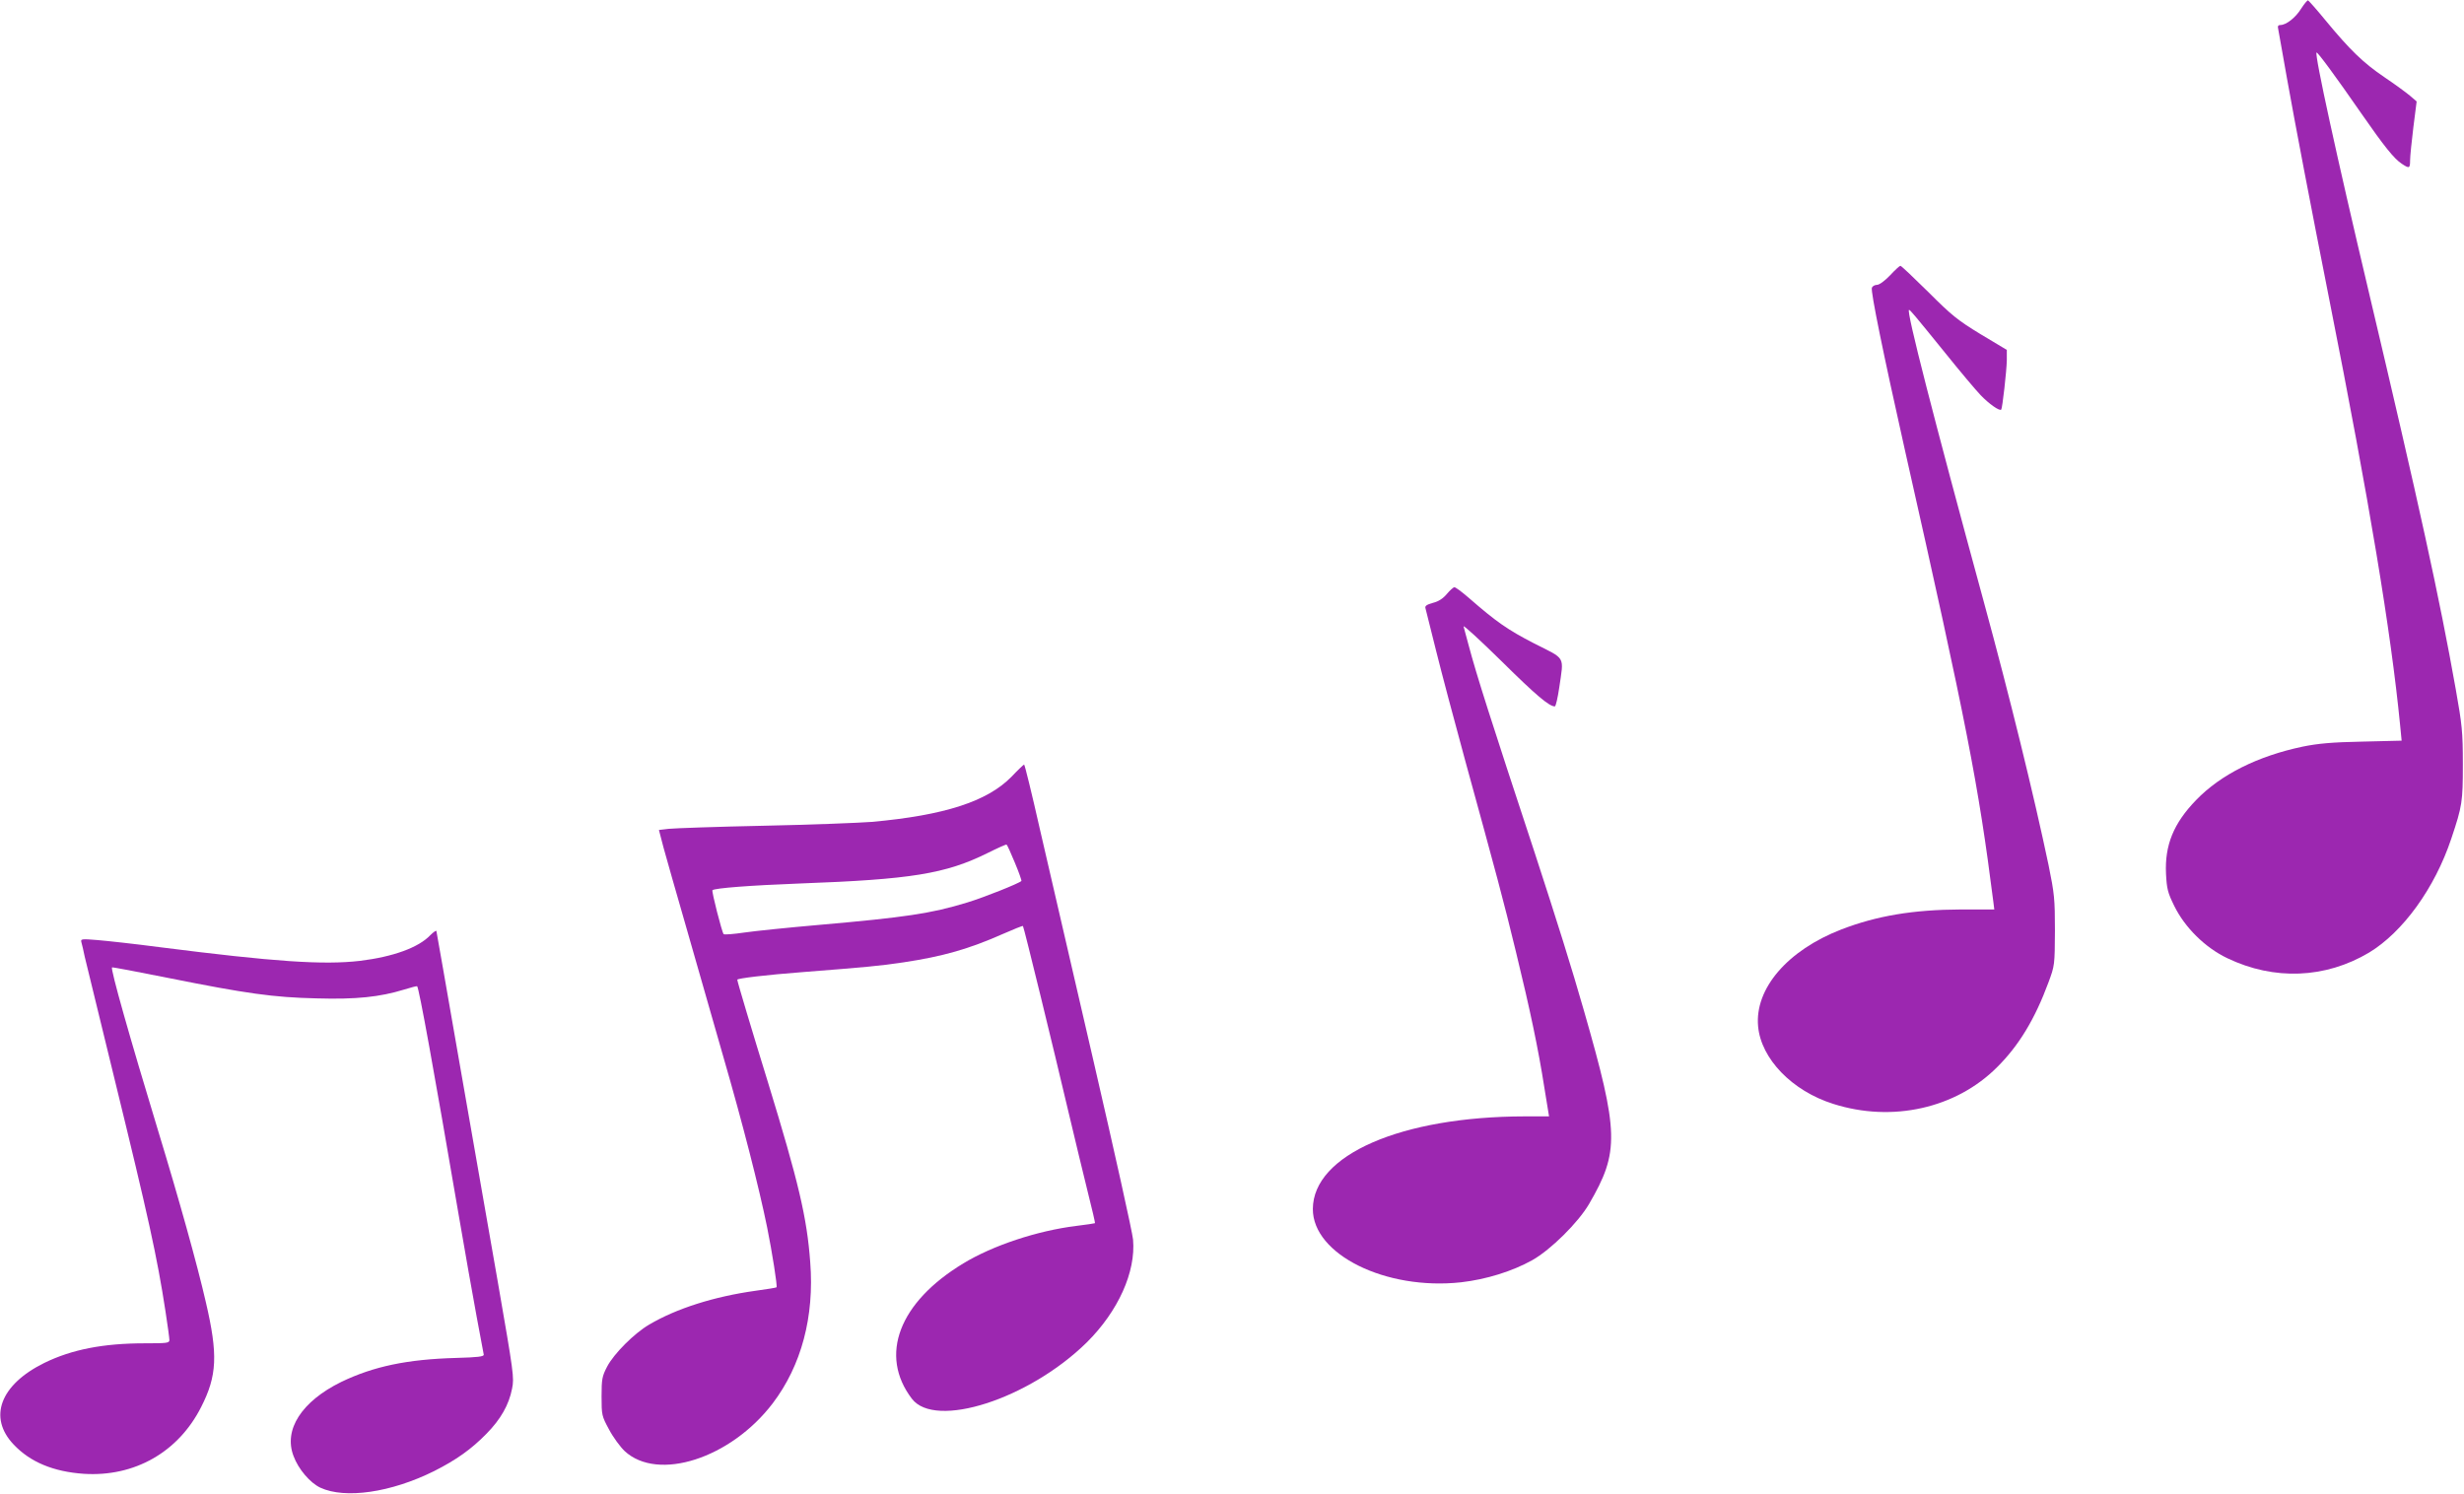
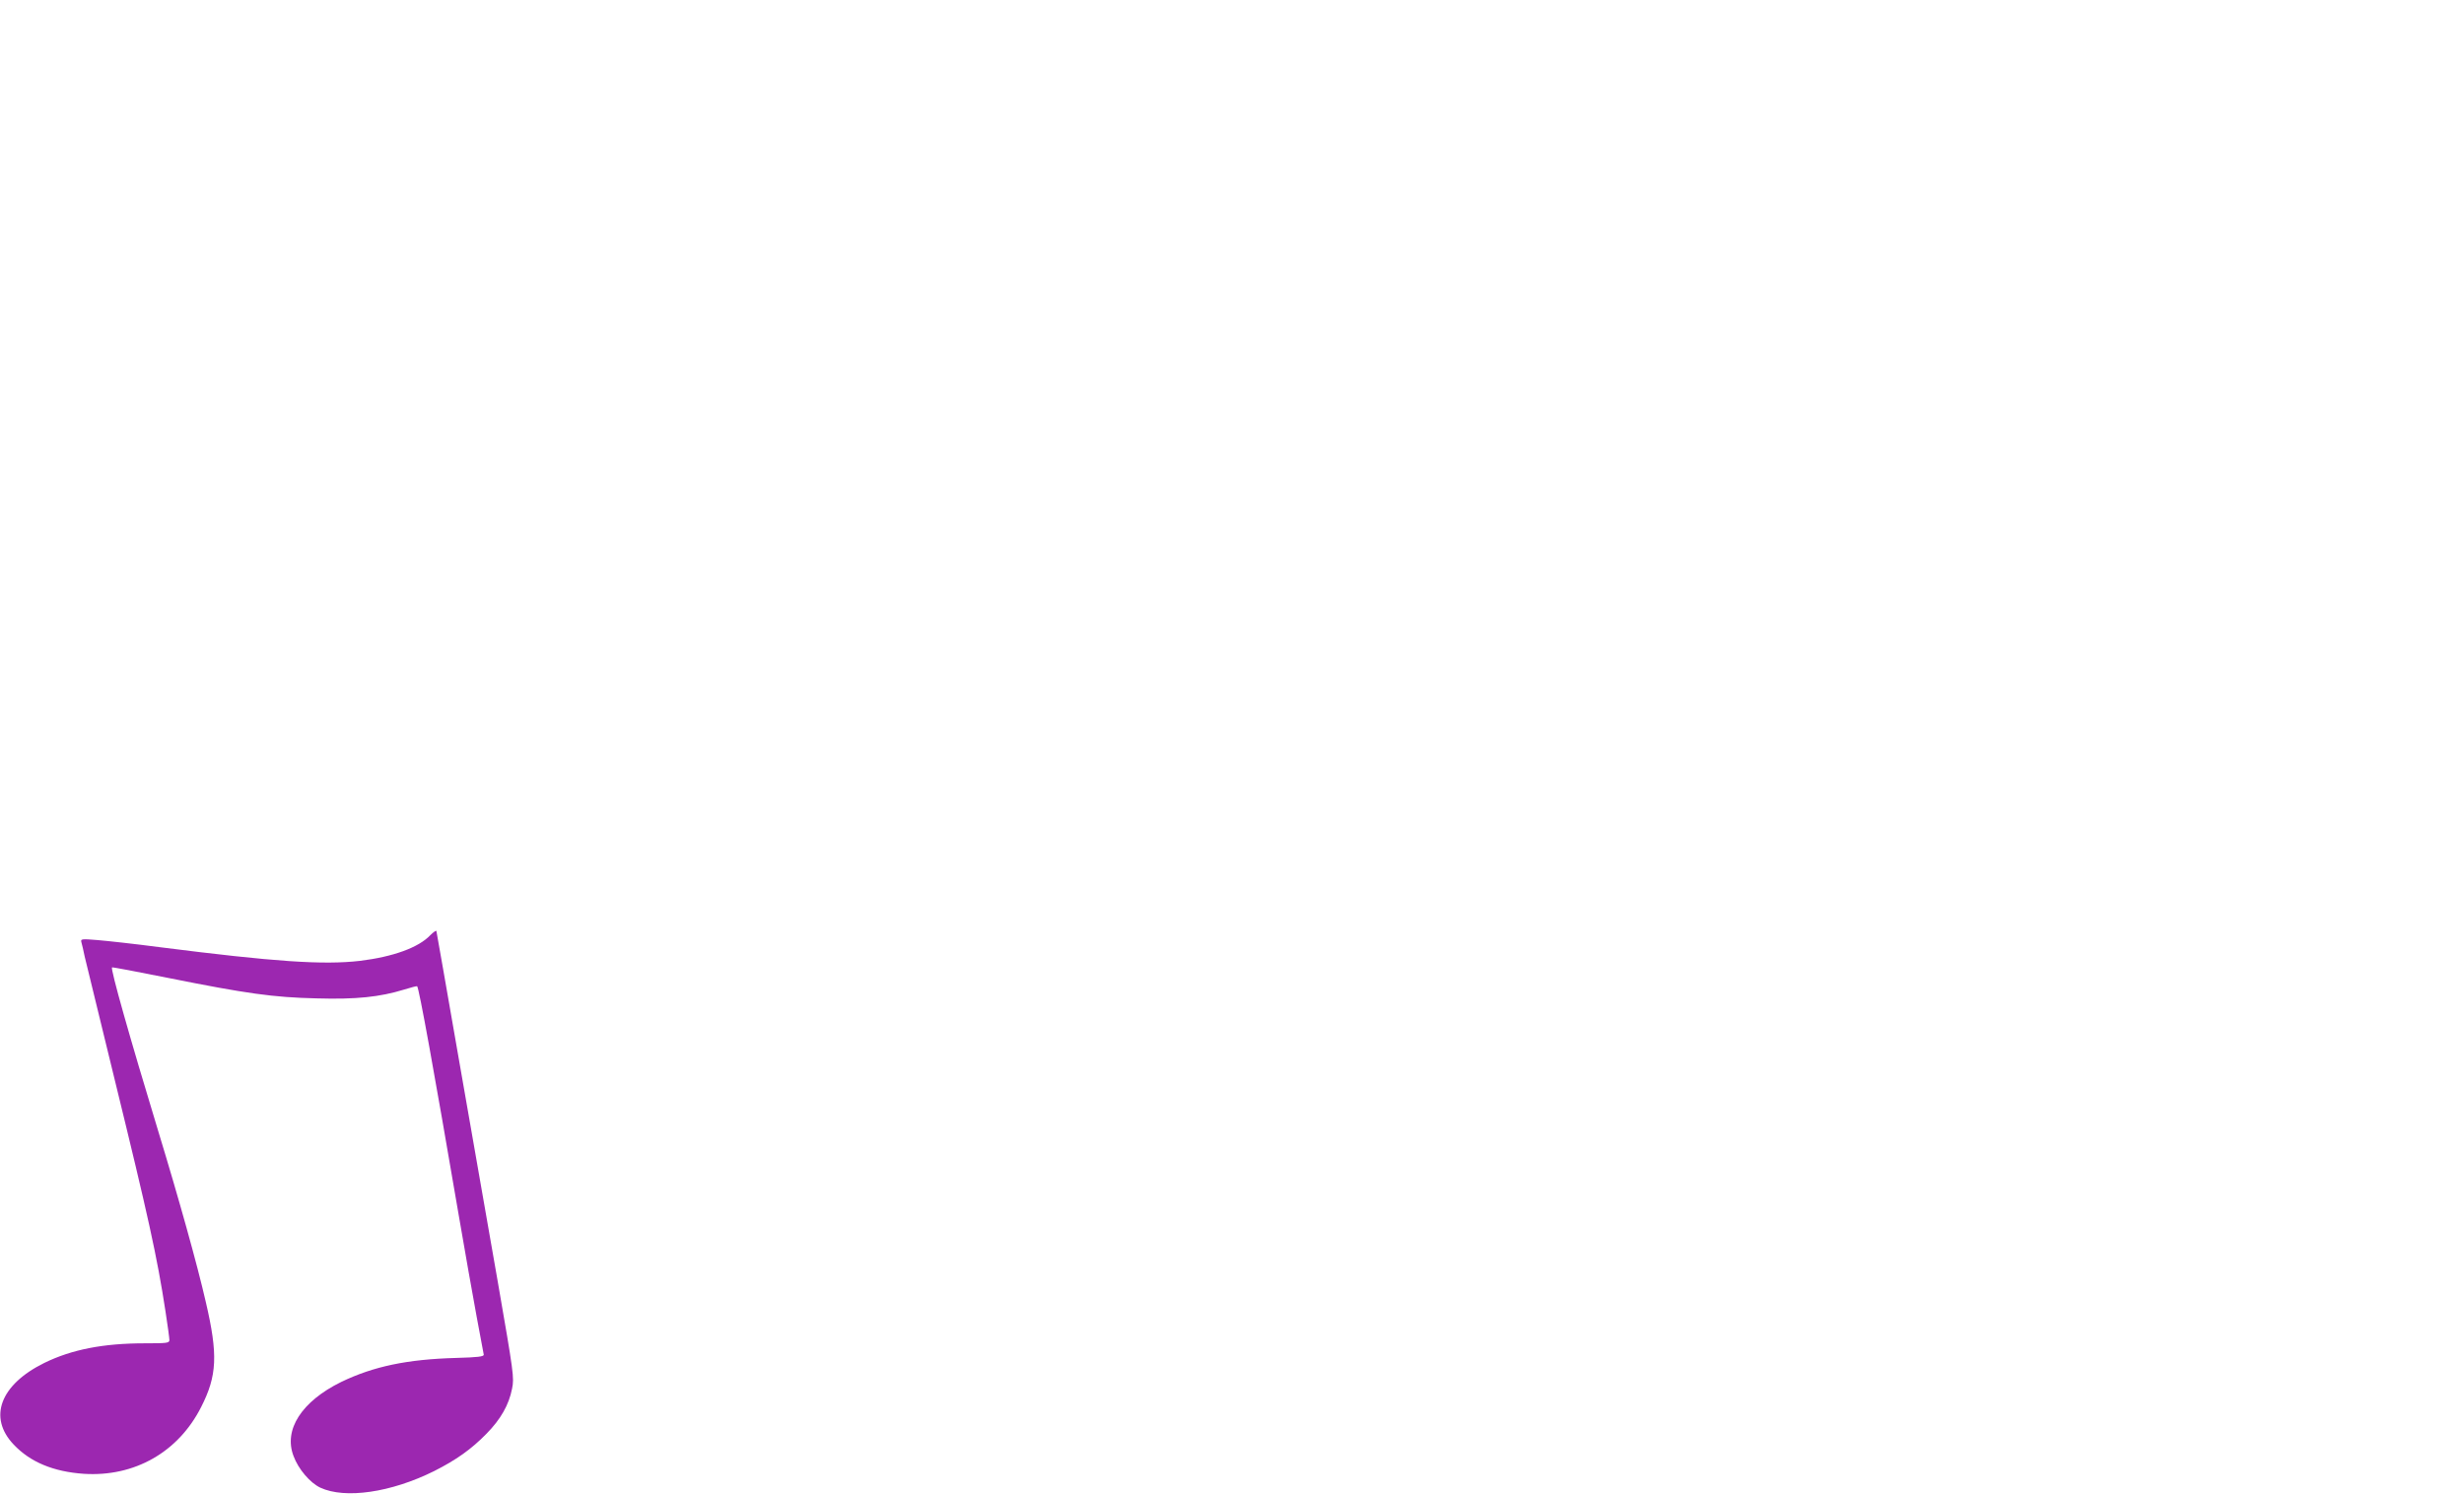
<svg xmlns="http://www.w3.org/2000/svg" version="1.0" width="1280pt" height="776pt" viewBox="0 0 1280 776" preserveAspectRatio="xMidYMid meet">
  <g transform="translate(0,776) scale(0.1,-0.1)" fill="#9c27b0" stroke="none">
-     <path d="M11954 7715 c-29 -47 -78 -85 -108 -85 -12 0 -15 -6 -11 -22 2 -13 23 -126 45 -253 44 -246 121 -649 220 -1150 210 -1060 320 -1723 368 -2211 l8 -82 -206 -5 c-156 -3 -230 -10 -308 -26 -233 -49 -426 -145 -554 -278 -117 -121 -163 -234 -156 -383 4 -78 9 -98 43 -167 55 -112 160 -216 275 -271 244 -117 510 -106 737 29 175 106 341 334 427 592 57 170 60 191 60 387 0 168 -4 204 -37 390 -84 473 -190 957 -452 2065 -165 697 -282 1232 -271 1242 4 5 96 -119 233 -317 118 -170 170 -235 210 -261 39 -26 43 -24 43 18 0 21 8 98 17 172 l17 134 -35 30 c-19 16 -79 60 -134 97 -109 74 -178 141 -305 295 -45 55 -86 101 -90 103 -4 1 -20 -18 -36 -43z" />
-     <path d="M9818 6329 c-27 -28 -55 -49 -68 -49 -11 0 -23 -7 -26 -15 -7 -18 59 -341 172 -845 322 -1429 381 -1732 459 -2345 l5 -40 -172 0 c-250 -1 -439 -33 -623 -104 -279 -108 -450 -307 -432 -503 15 -169 177 -336 390 -403 307 -98 638 -23 851 190 114 113 197 251 267 440 33 89 33 91 34 270 0 166 -3 192 -33 340 -76 362 -202 876 -337 1370 -261 957 -404 1515 -388 1515 6 0 22 -19 185 -220 77 -96 162 -197 187 -223 43 -45 98 -84 107 -75 6 7 28 201 29 256 l0 54 -135 81 c-120 73 -151 98 -273 220 -76 75 -141 137 -145 136 -4 0 -28 -22 -54 -50z" />
-     <path d="M7516 4674 c-19 -23 -43 -39 -72 -46 -32 -9 -43 -16 -39 -28 2 -8 27 -107 55 -220 28 -113 96 -369 151 -570 165 -601 198 -723 264 -995 74 -304 116 -503 148 -708 l24 -147 -126 0 c-642 -1 -1100 -200 -1101 -481 -1 -236 379 -424 770 -381 131 15 266 57 370 115 96 54 239 196 295 292 158 272 156 368 -27 1005 -62 217 -140 466 -256 821 -229 694 -301 920 -342 1074 -12 44 -24 89 -27 100 -3 11 86 -71 198 -181 180 -178 247 -234 276 -234 5 0 15 44 23 98 24 167 36 145 -130 229 -138 71 -198 113 -340 237 -36 31 -69 56 -75 55 -5 0 -23 -16 -39 -35z" />
-     <path d="M5254 3724 c-126 -128 -348 -200 -725 -234 -64 -5 -316 -15 -560 -20 -244 -5 -467 -13 -495 -16 l-51 -6 24 -92 c14 -50 67 -239 120 -421 52 -181 137 -478 189 -660 103 -355 187 -685 229 -891 26 -129 54 -306 49 -312 -1 -2 -50 -10 -109 -18 -215 -30 -411 -92 -553 -176 -77 -45 -183 -151 -218 -218 -26 -50 -29 -64 -29 -155 0 -97 1 -102 39 -172 21 -40 58 -90 81 -112 173 -160 551 -38 769 248 149 196 217 451 195 733 -17 233 -61 417 -219 933 -82 265 -160 526 -160 535 0 7 148 25 345 40 320 25 398 32 517 50 207 31 342 70 516 147 57 25 104 44 106 42 5 -5 161 -645 236 -964 34 -143 79 -331 101 -419 22 -87 39 -160 37 -161 -2 -1 -45 -8 -96 -14 -204 -25 -435 -102 -588 -195 -334 -202 -439 -477 -267 -703 121 -159 609 -2 909 293 163 162 255 366 240 534 -3 36 -96 454 -206 930 -110 476 -235 1017 -278 1202 -42 186 -79 337 -82 336 -3 -1 -33 -29 -66 -64z m18 -446 c21 -50 36 -93 34 -95 -13 -13 -196 -86 -282 -112 -186 -57 -322 -77 -767 -116 -161 -14 -337 -32 -391 -40 -55 -8 -103 -12 -107 -8 -9 11 -63 222 -58 228 12 11 195 25 456 35 575 21 755 50 973 158 52 26 97 46 99 44 3 -1 22 -43 43 -94z" />
    <path d="M2236 2902 c-61 -65 -194 -113 -366 -134 -190 -22 -443 -5 -1040 71 -129 17 -275 33 -324 37 -84 7 -88 6 -83 -12 3 -10 11 -44 17 -74 7 -30 77 -318 156 -640 174 -711 220 -918 264 -1205 11 -71 20 -138 20 -147 0 -16 -14 -17 -127 -17 -216 0 -380 -32 -523 -102 -229 -113 -293 -283 -159 -424 86 -91 206 -141 364 -152 263 -17 491 112 610 347 83 163 88 272 24 546 -44 193 -141 540 -246 884 -149 490 -250 847 -241 854 2 2 133 -23 293 -55 405 -81 545 -101 770 -106 205 -6 328 7 455 46 35 11 66 19 67 17 10 -10 86 -430 218 -1201 31 -181 72 -413 91 -515 19 -102 36 -191 37 -198 1 -10 -32 -14 -143 -17 -255 -7 -430 -44 -598 -125 -205 -101 -300 -248 -247 -385 25 -68 86 -139 139 -164 129 -60 368 -25 591 86 113 57 193 113 272 194 74 75 117 151 133 234 12 57 8 82 -74 555 -48 272 -139 792 -202 1155 -63 363 -116 664 -117 668 -1 4 -15 -5 -31 -21z" />
  </g>
</svg>